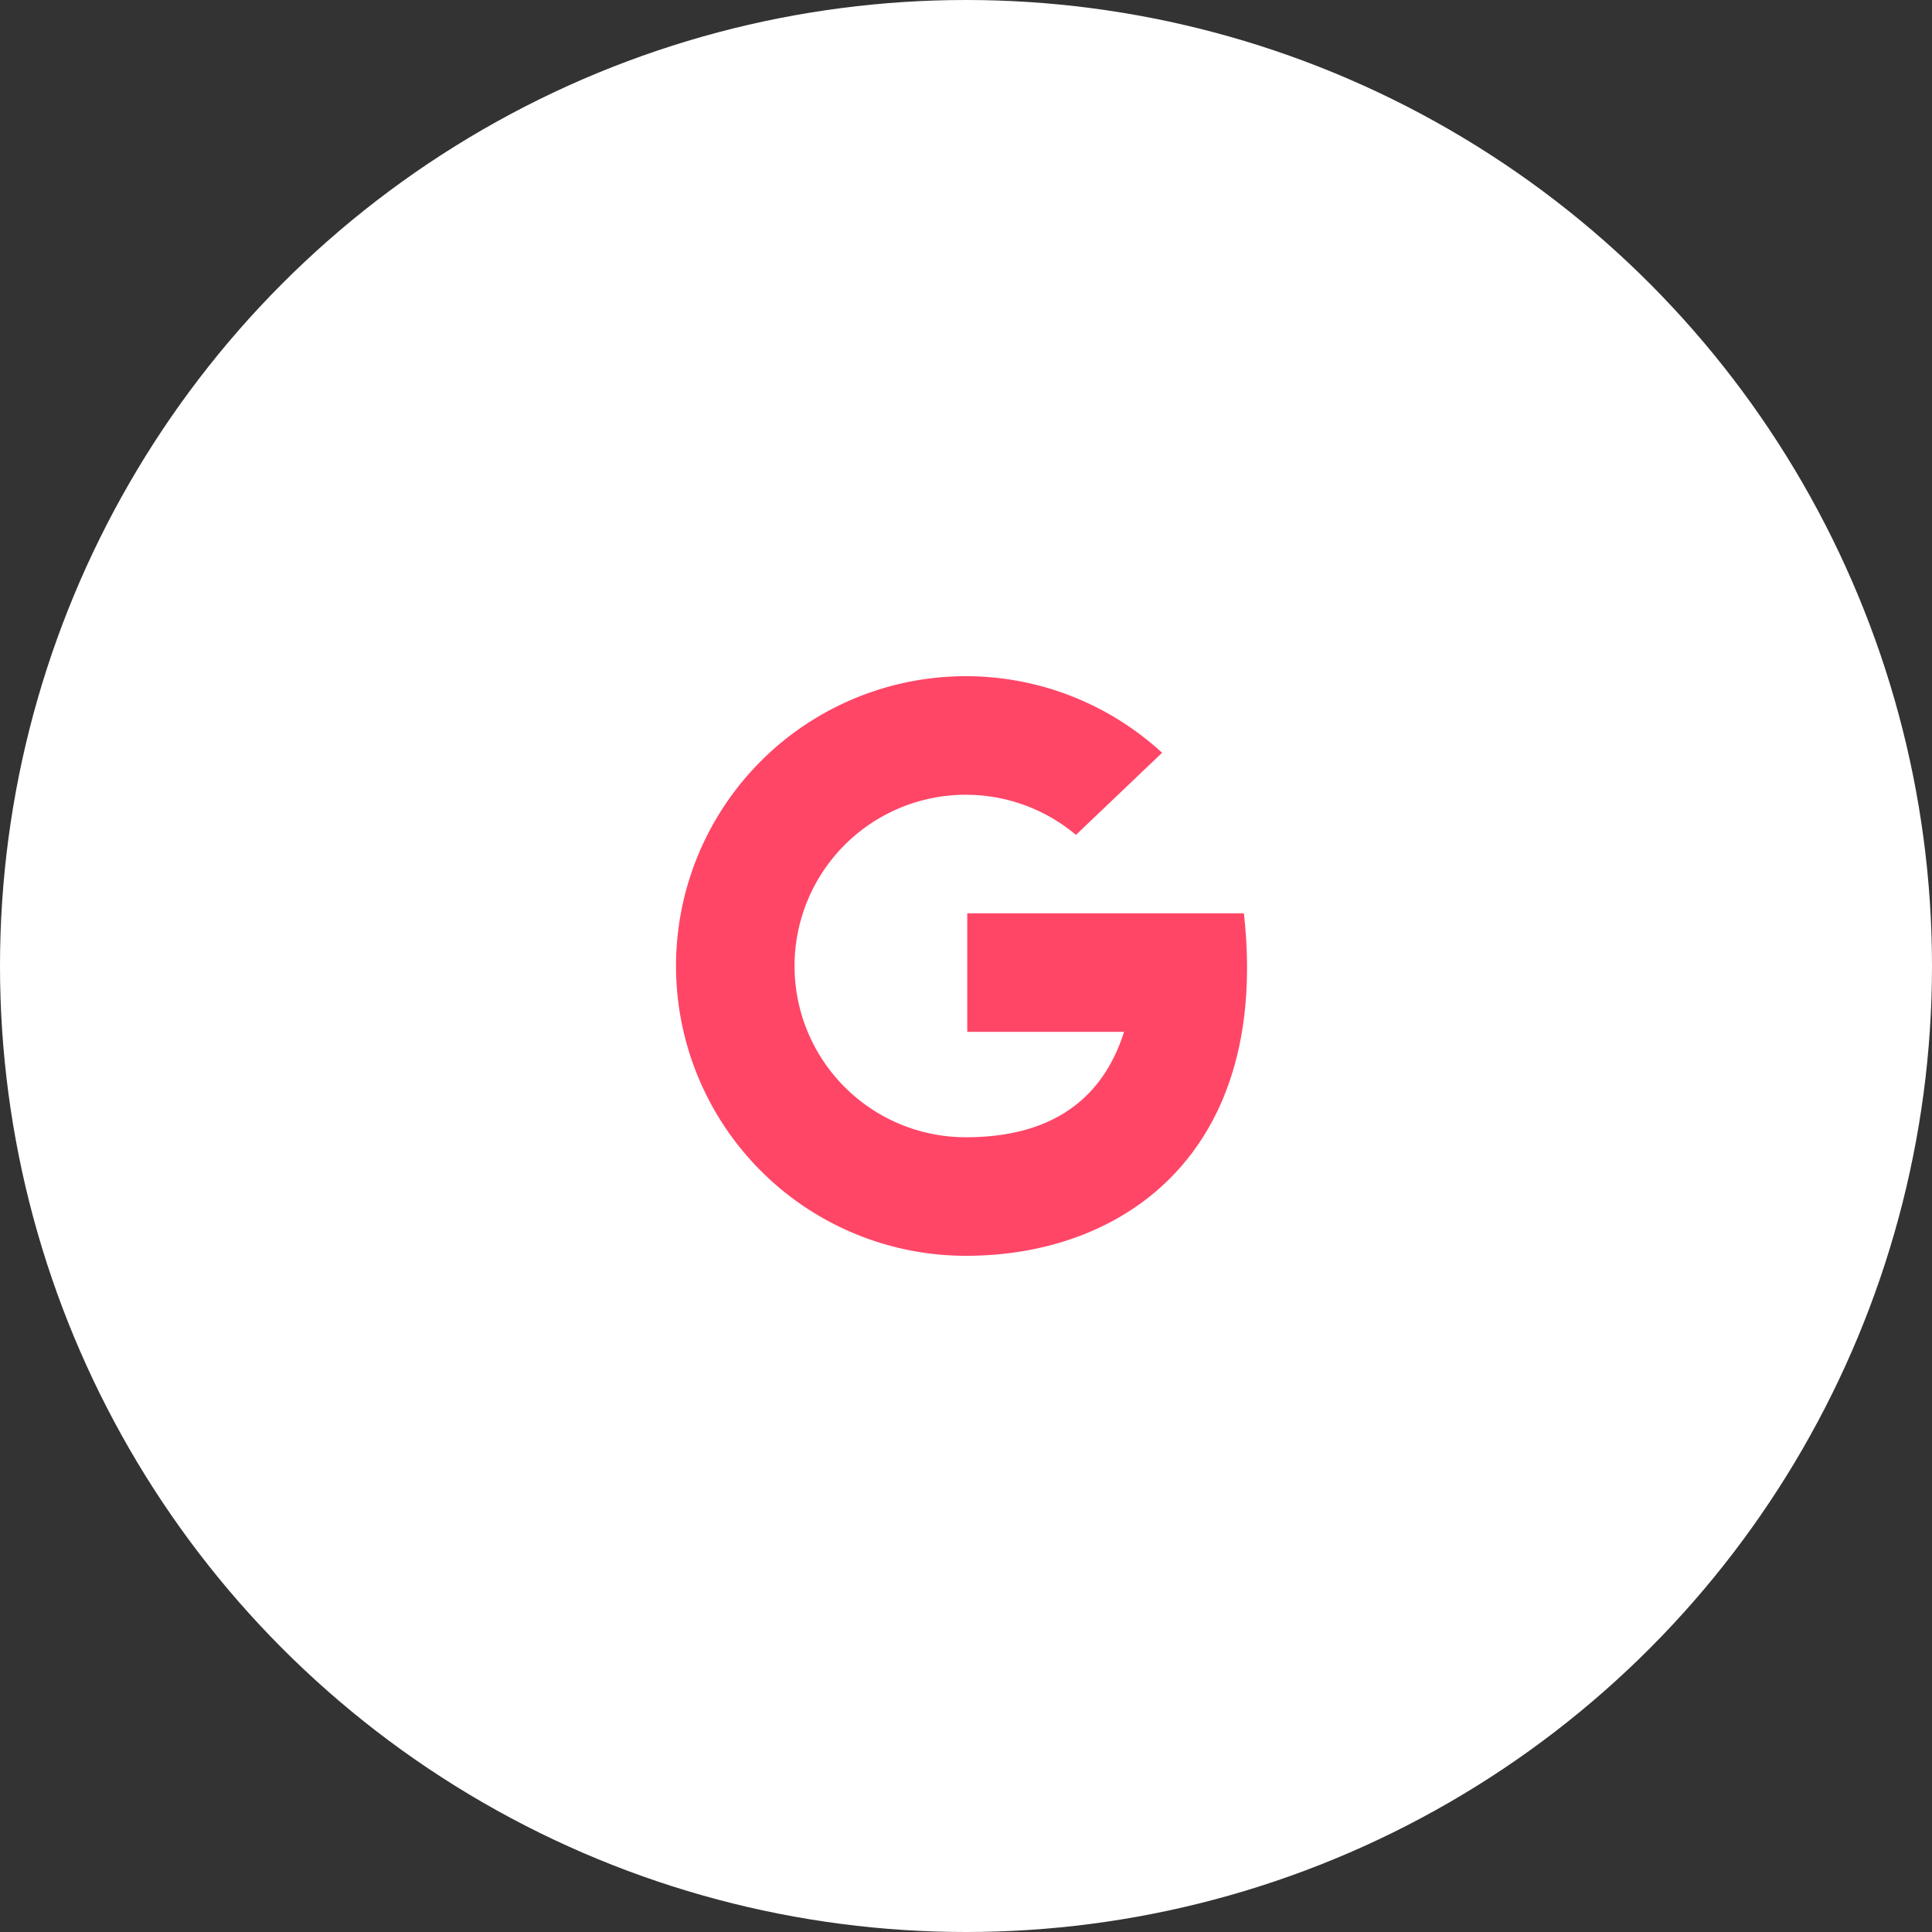
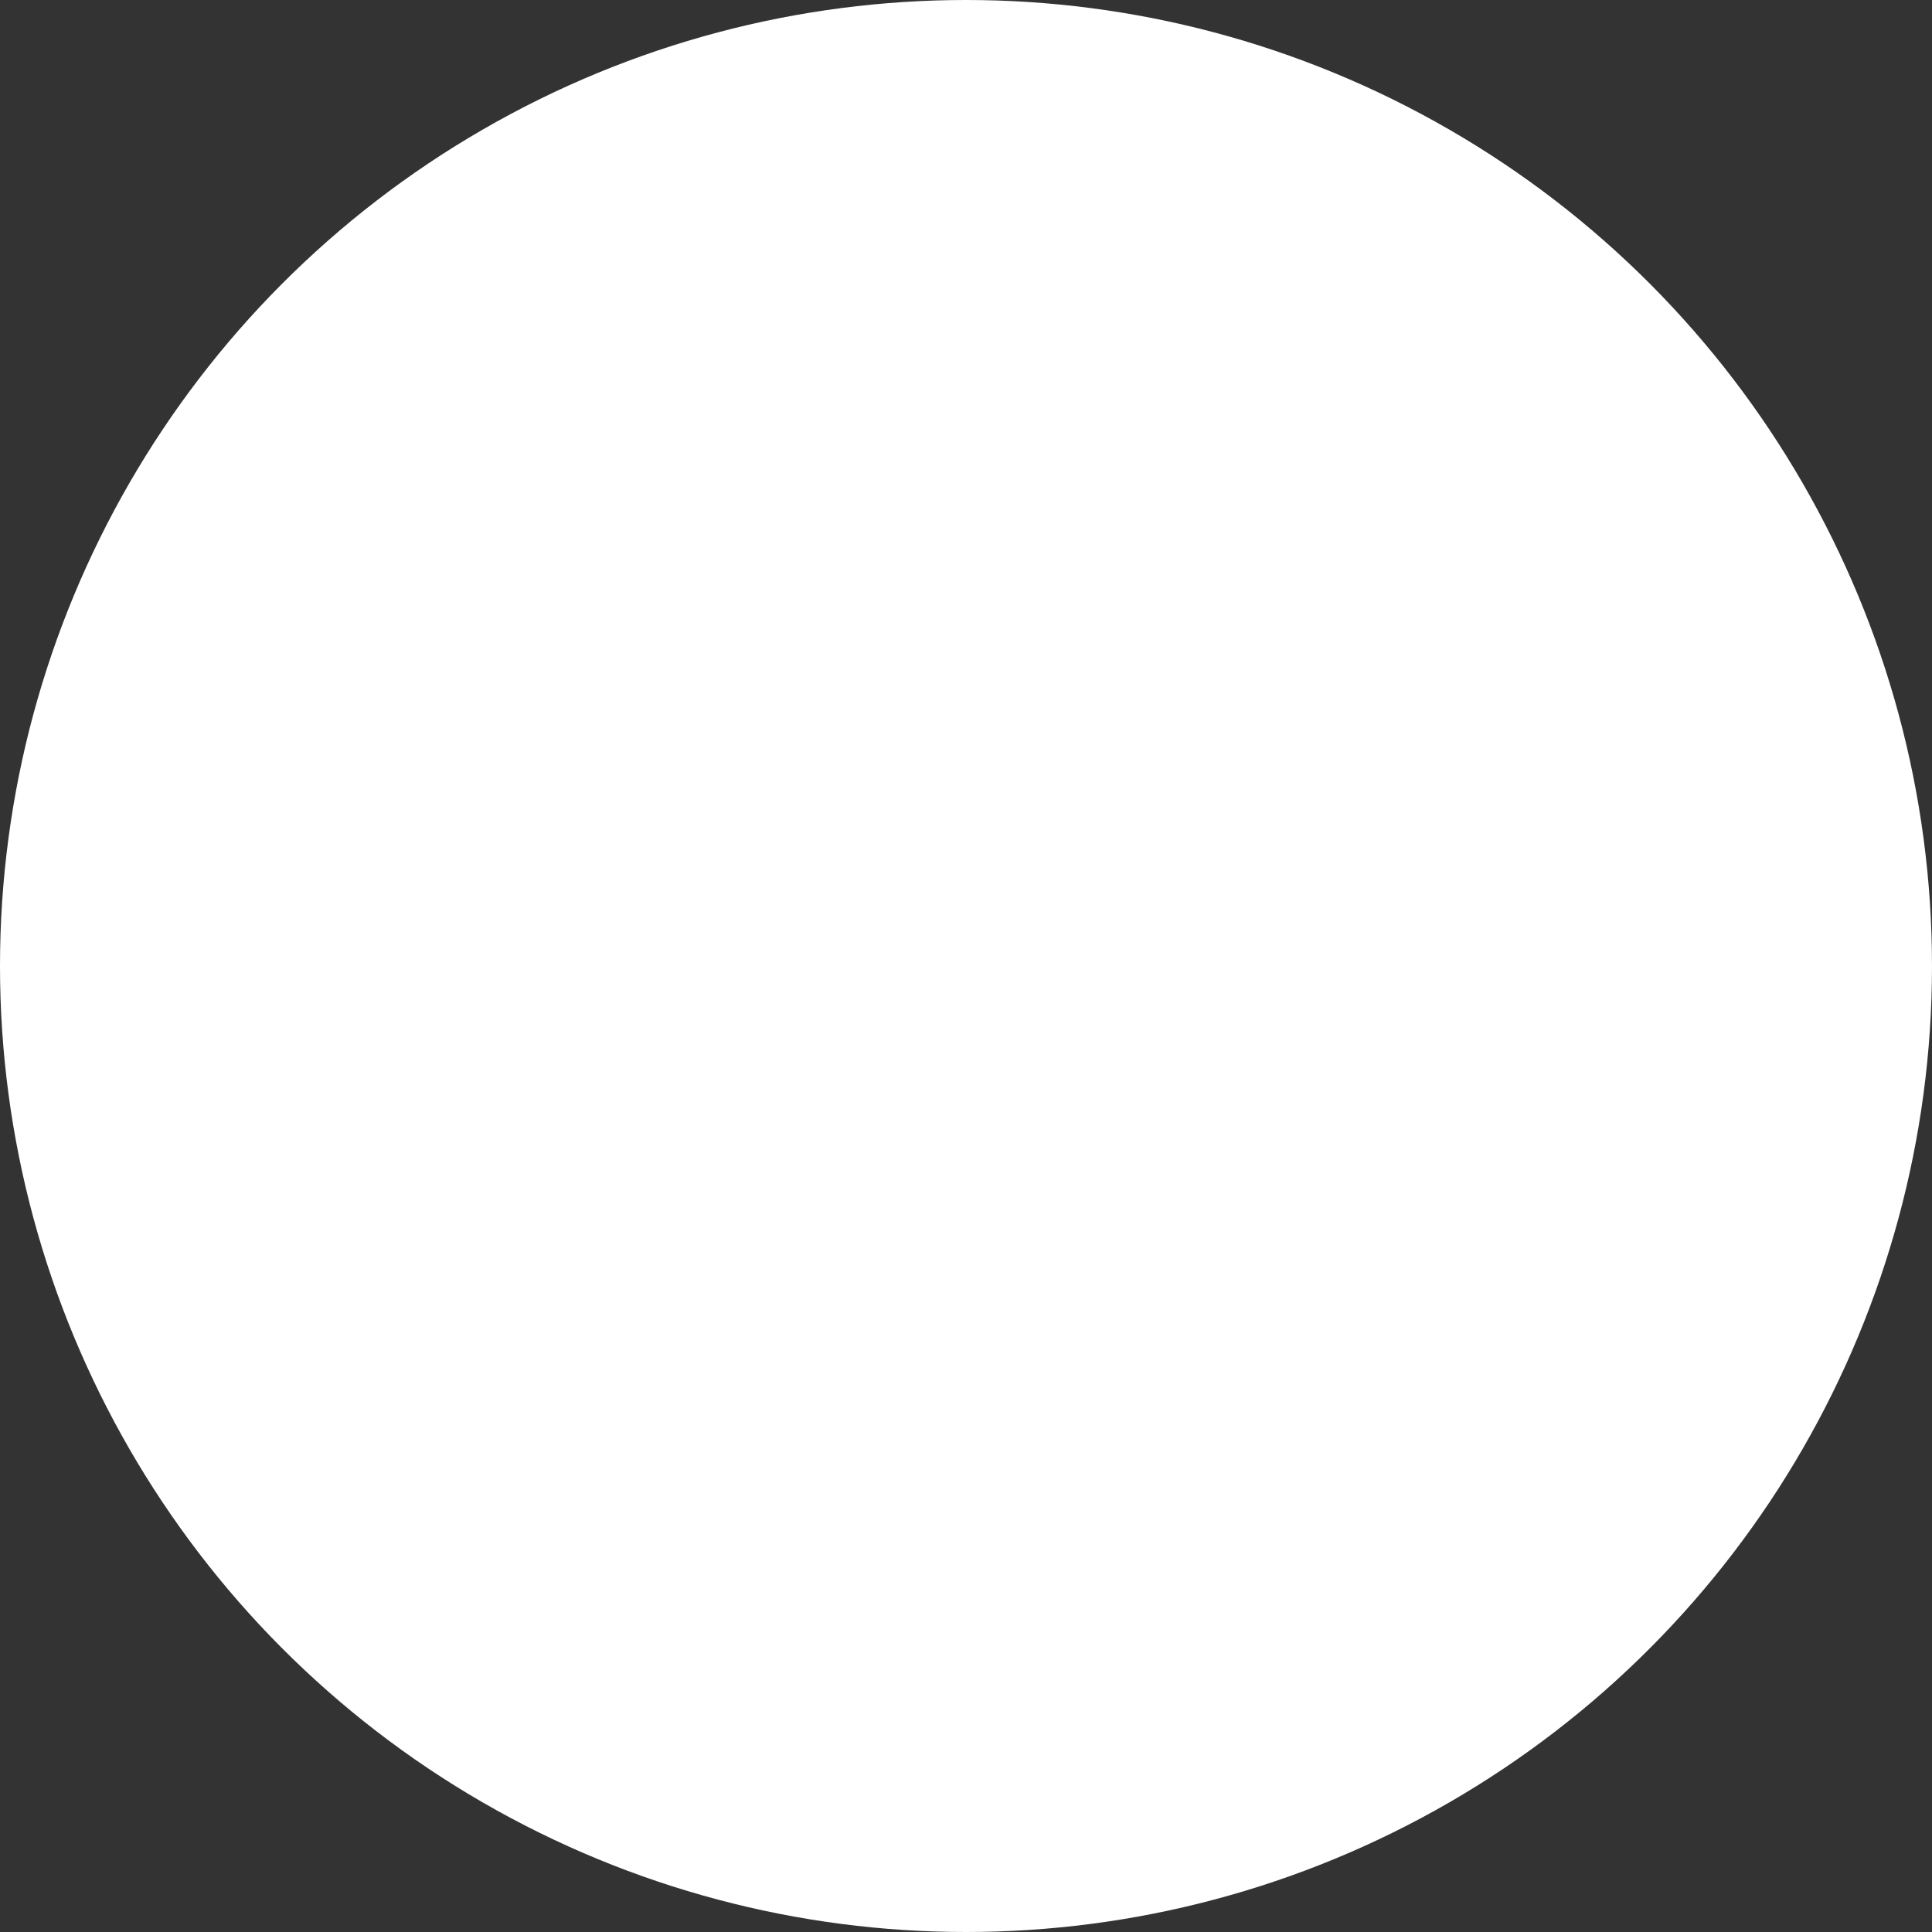
<svg xmlns="http://www.w3.org/2000/svg" width="80" height="80">
  <rect width="100%" height="100%" fill="#333333" stroke="none" />
  <g fill="none" fill-rule="evenodd">
    <circle fill="#FFF" cx="40" cy="40" r="40" />
-     <path d="M51.507 37.818H40.052v4.909h6.492C45.507 46 42.944 47.091 40 47.091a7.091 7.091 0 1 1 4.553-12.52l3.567-3.4A12 12 0 1 0 40 52c6.617 0 12.6-4.364 11.507-14.182z" fill="#FF4667" />
  </g>
</svg>